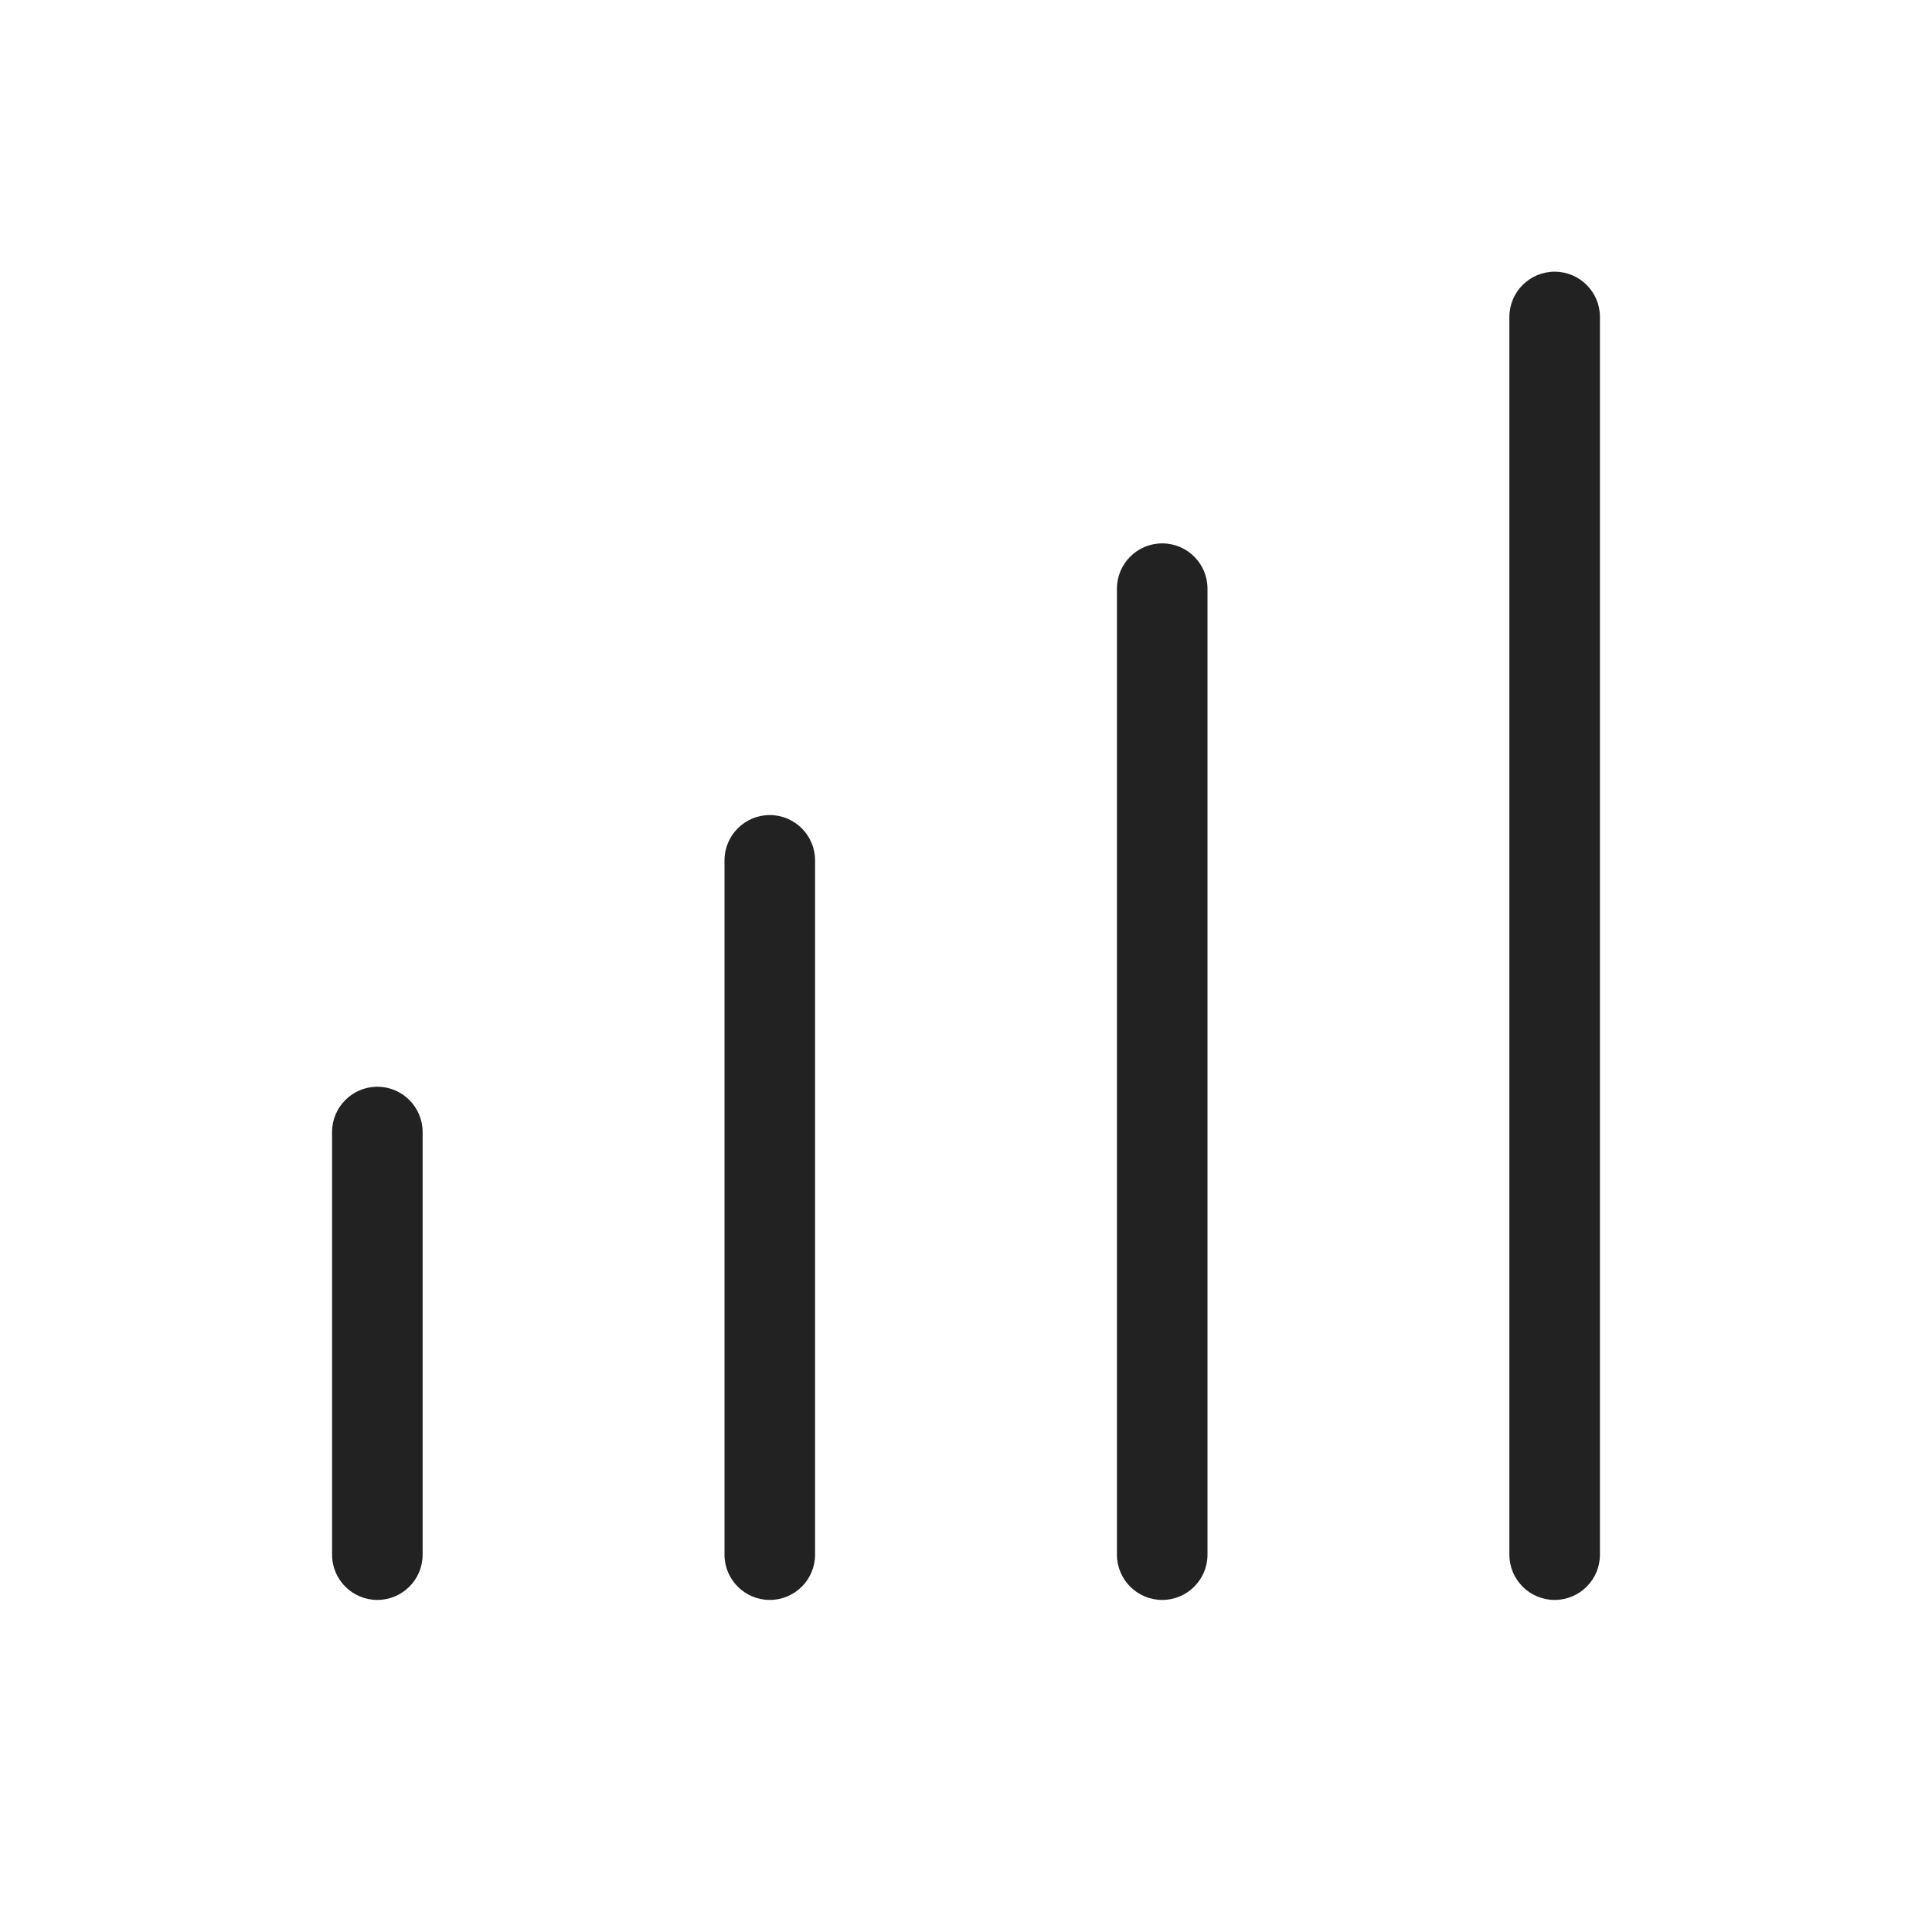
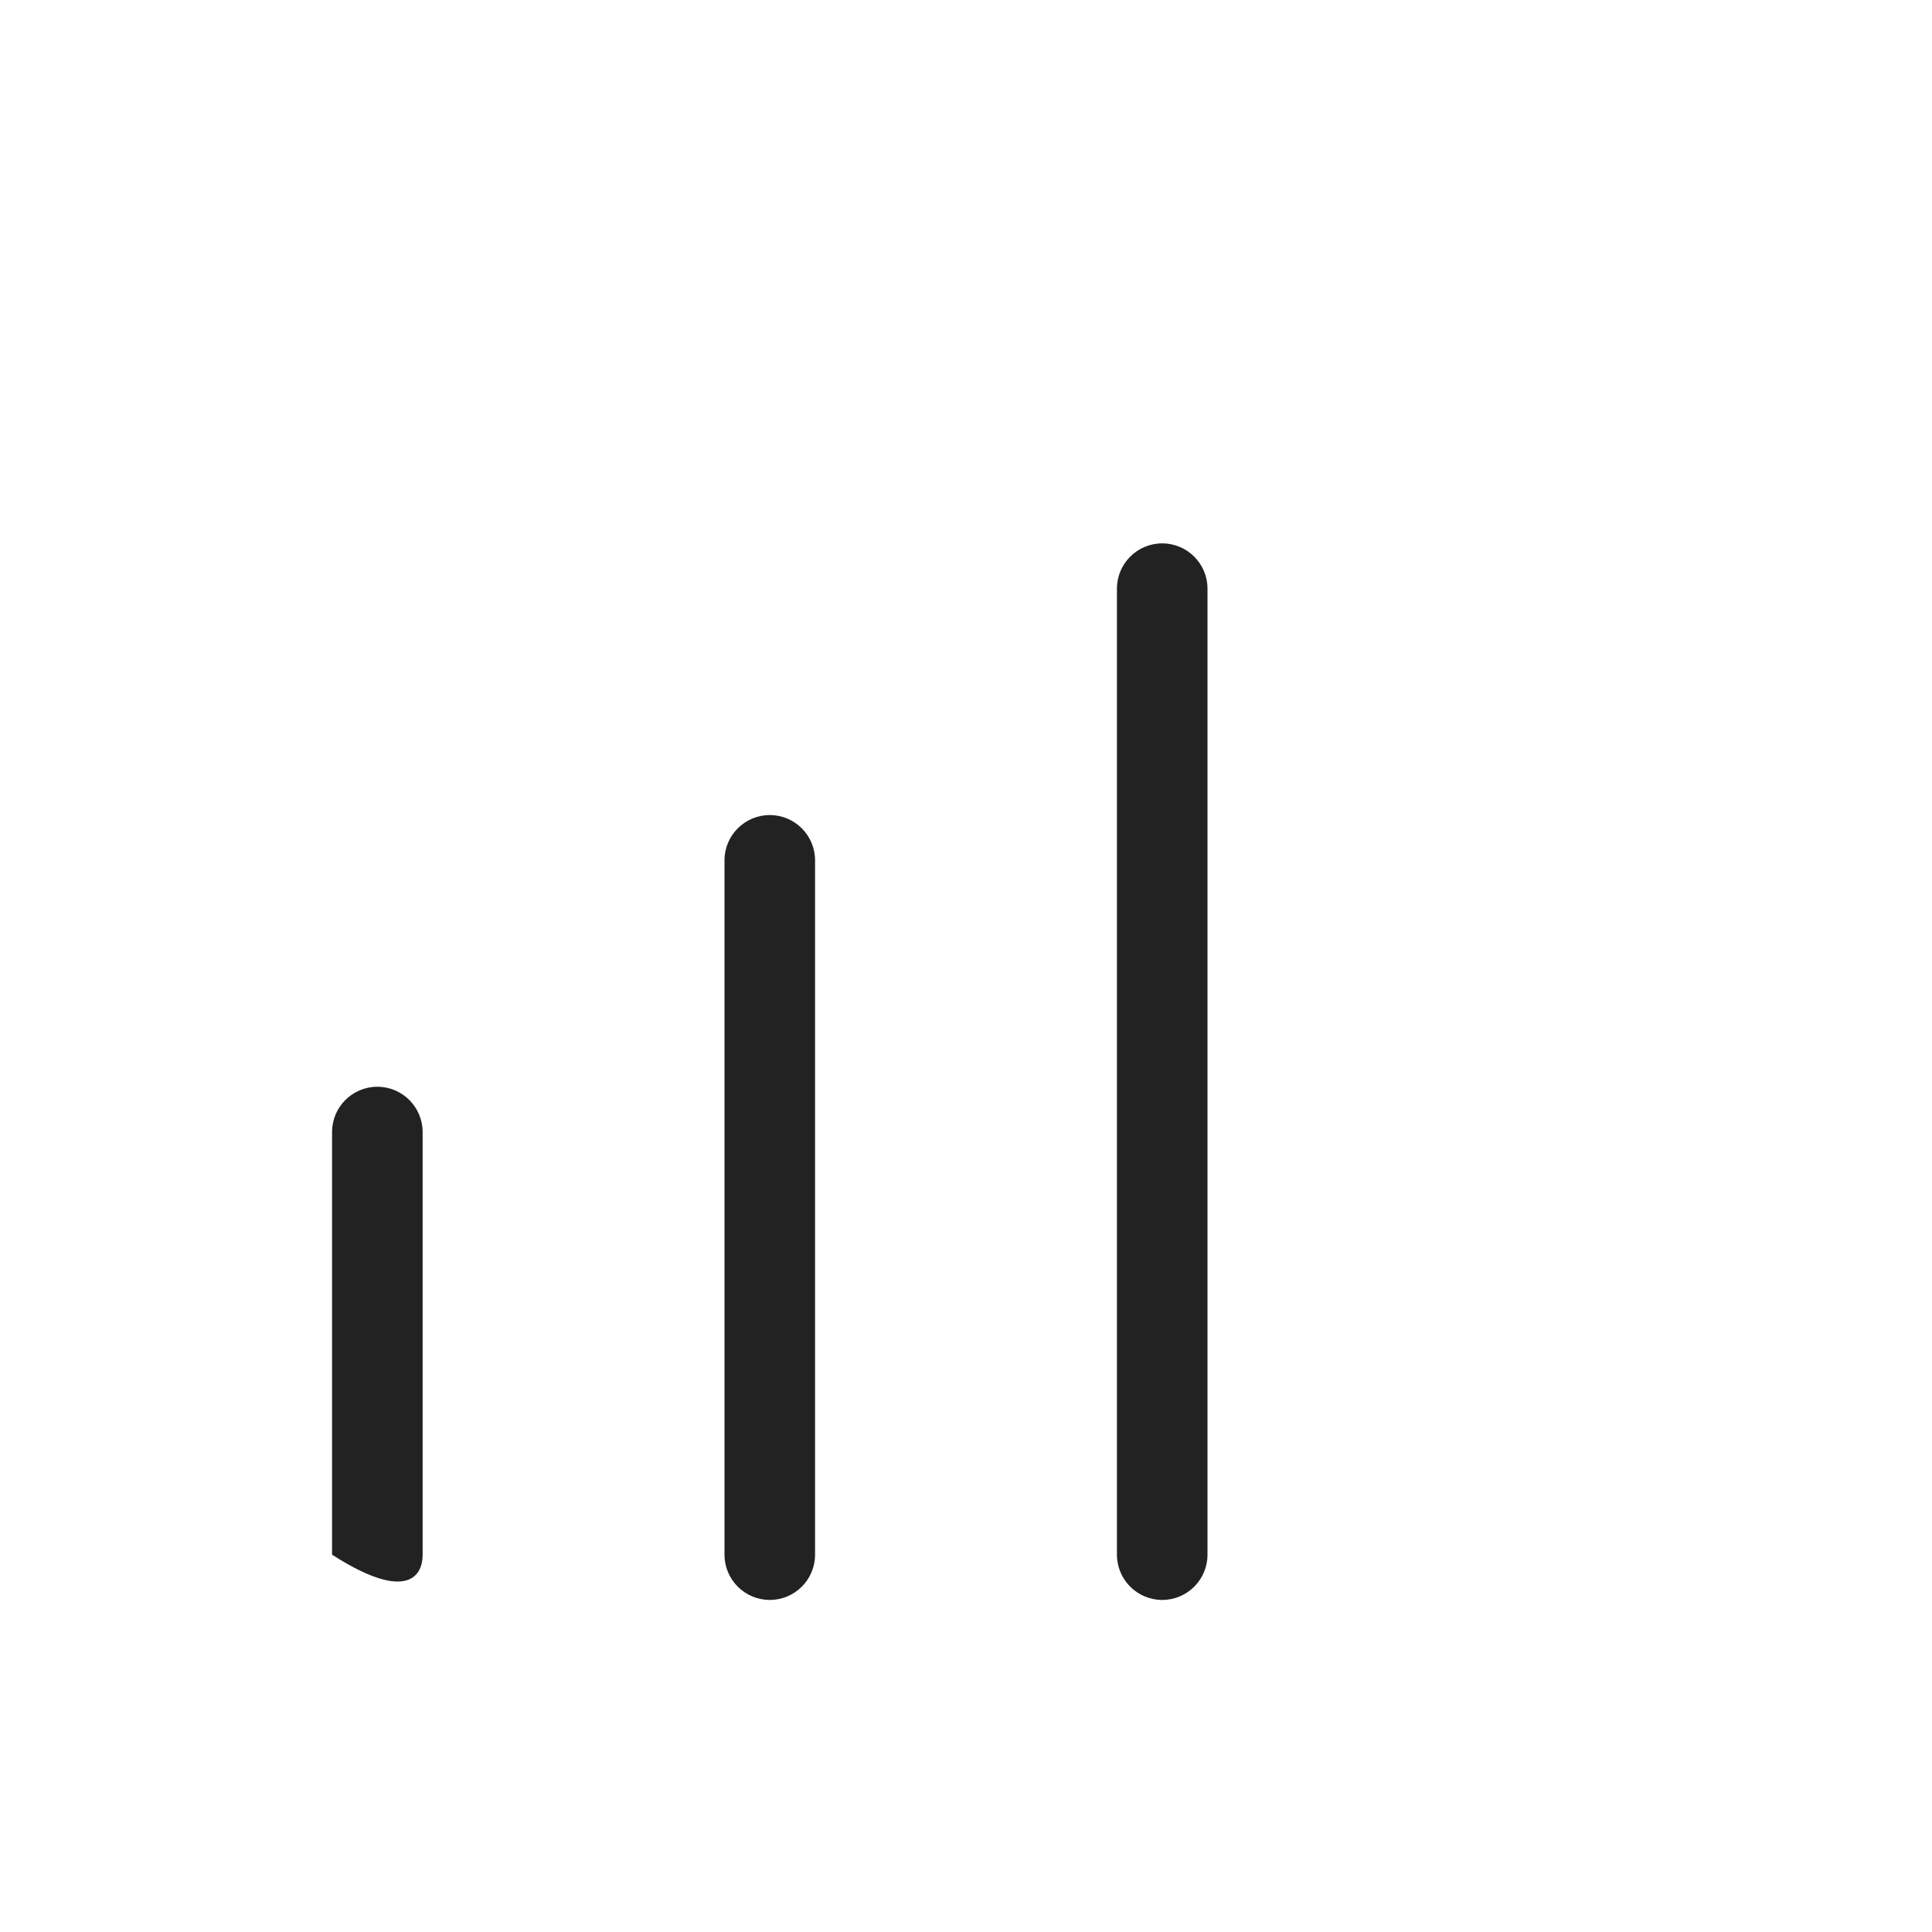
<svg xmlns="http://www.w3.org/2000/svg" width="64" height="64" viewBox="0 0 64 64" fill="none">
-   <path d="M51.5 9C52.328 9 53 9.672 53 10.5V51.5C53 52.328 52.328 53 51.5 53C50.672 53 50 52.328 50 51.5V10.5C50 9.672 50.672 9 51.5 9Z" fill="#222222" />
  <path d="M40 19.5C40 18.672 39.328 18 38.5 18C37.672 18 37 18.672 37 19.5V51.5C37 52.328 37.672 53 38.5 53C39.328 53 40 52.328 40 51.5V19.5Z" fill="#222222" />
-   <path d="M14 37.5C14 36.672 13.328 36 12.5 36C11.672 36 11 36.672 11 37.5V51.5C11 52.328 11.672 53 12.5 53C13.328 53 14 52.328 14 51.5V37.5Z" fill="#222222" />
+   <path d="M14 37.5C14 36.672 13.328 36 12.5 36C11.672 36 11 36.672 11 37.5V51.5C13.328 53 14 52.328 14 51.5V37.5Z" fill="#222222" />
  <path d="M27 28.5C27 27.672 26.328 27 25.5 27C24.672 27 24 27.672 24 28.5V51.5C24 52.328 24.672 53 25.5 53C26.328 53 27 52.328 27 51.5V28.5Z" fill="#222222" />
</svg>